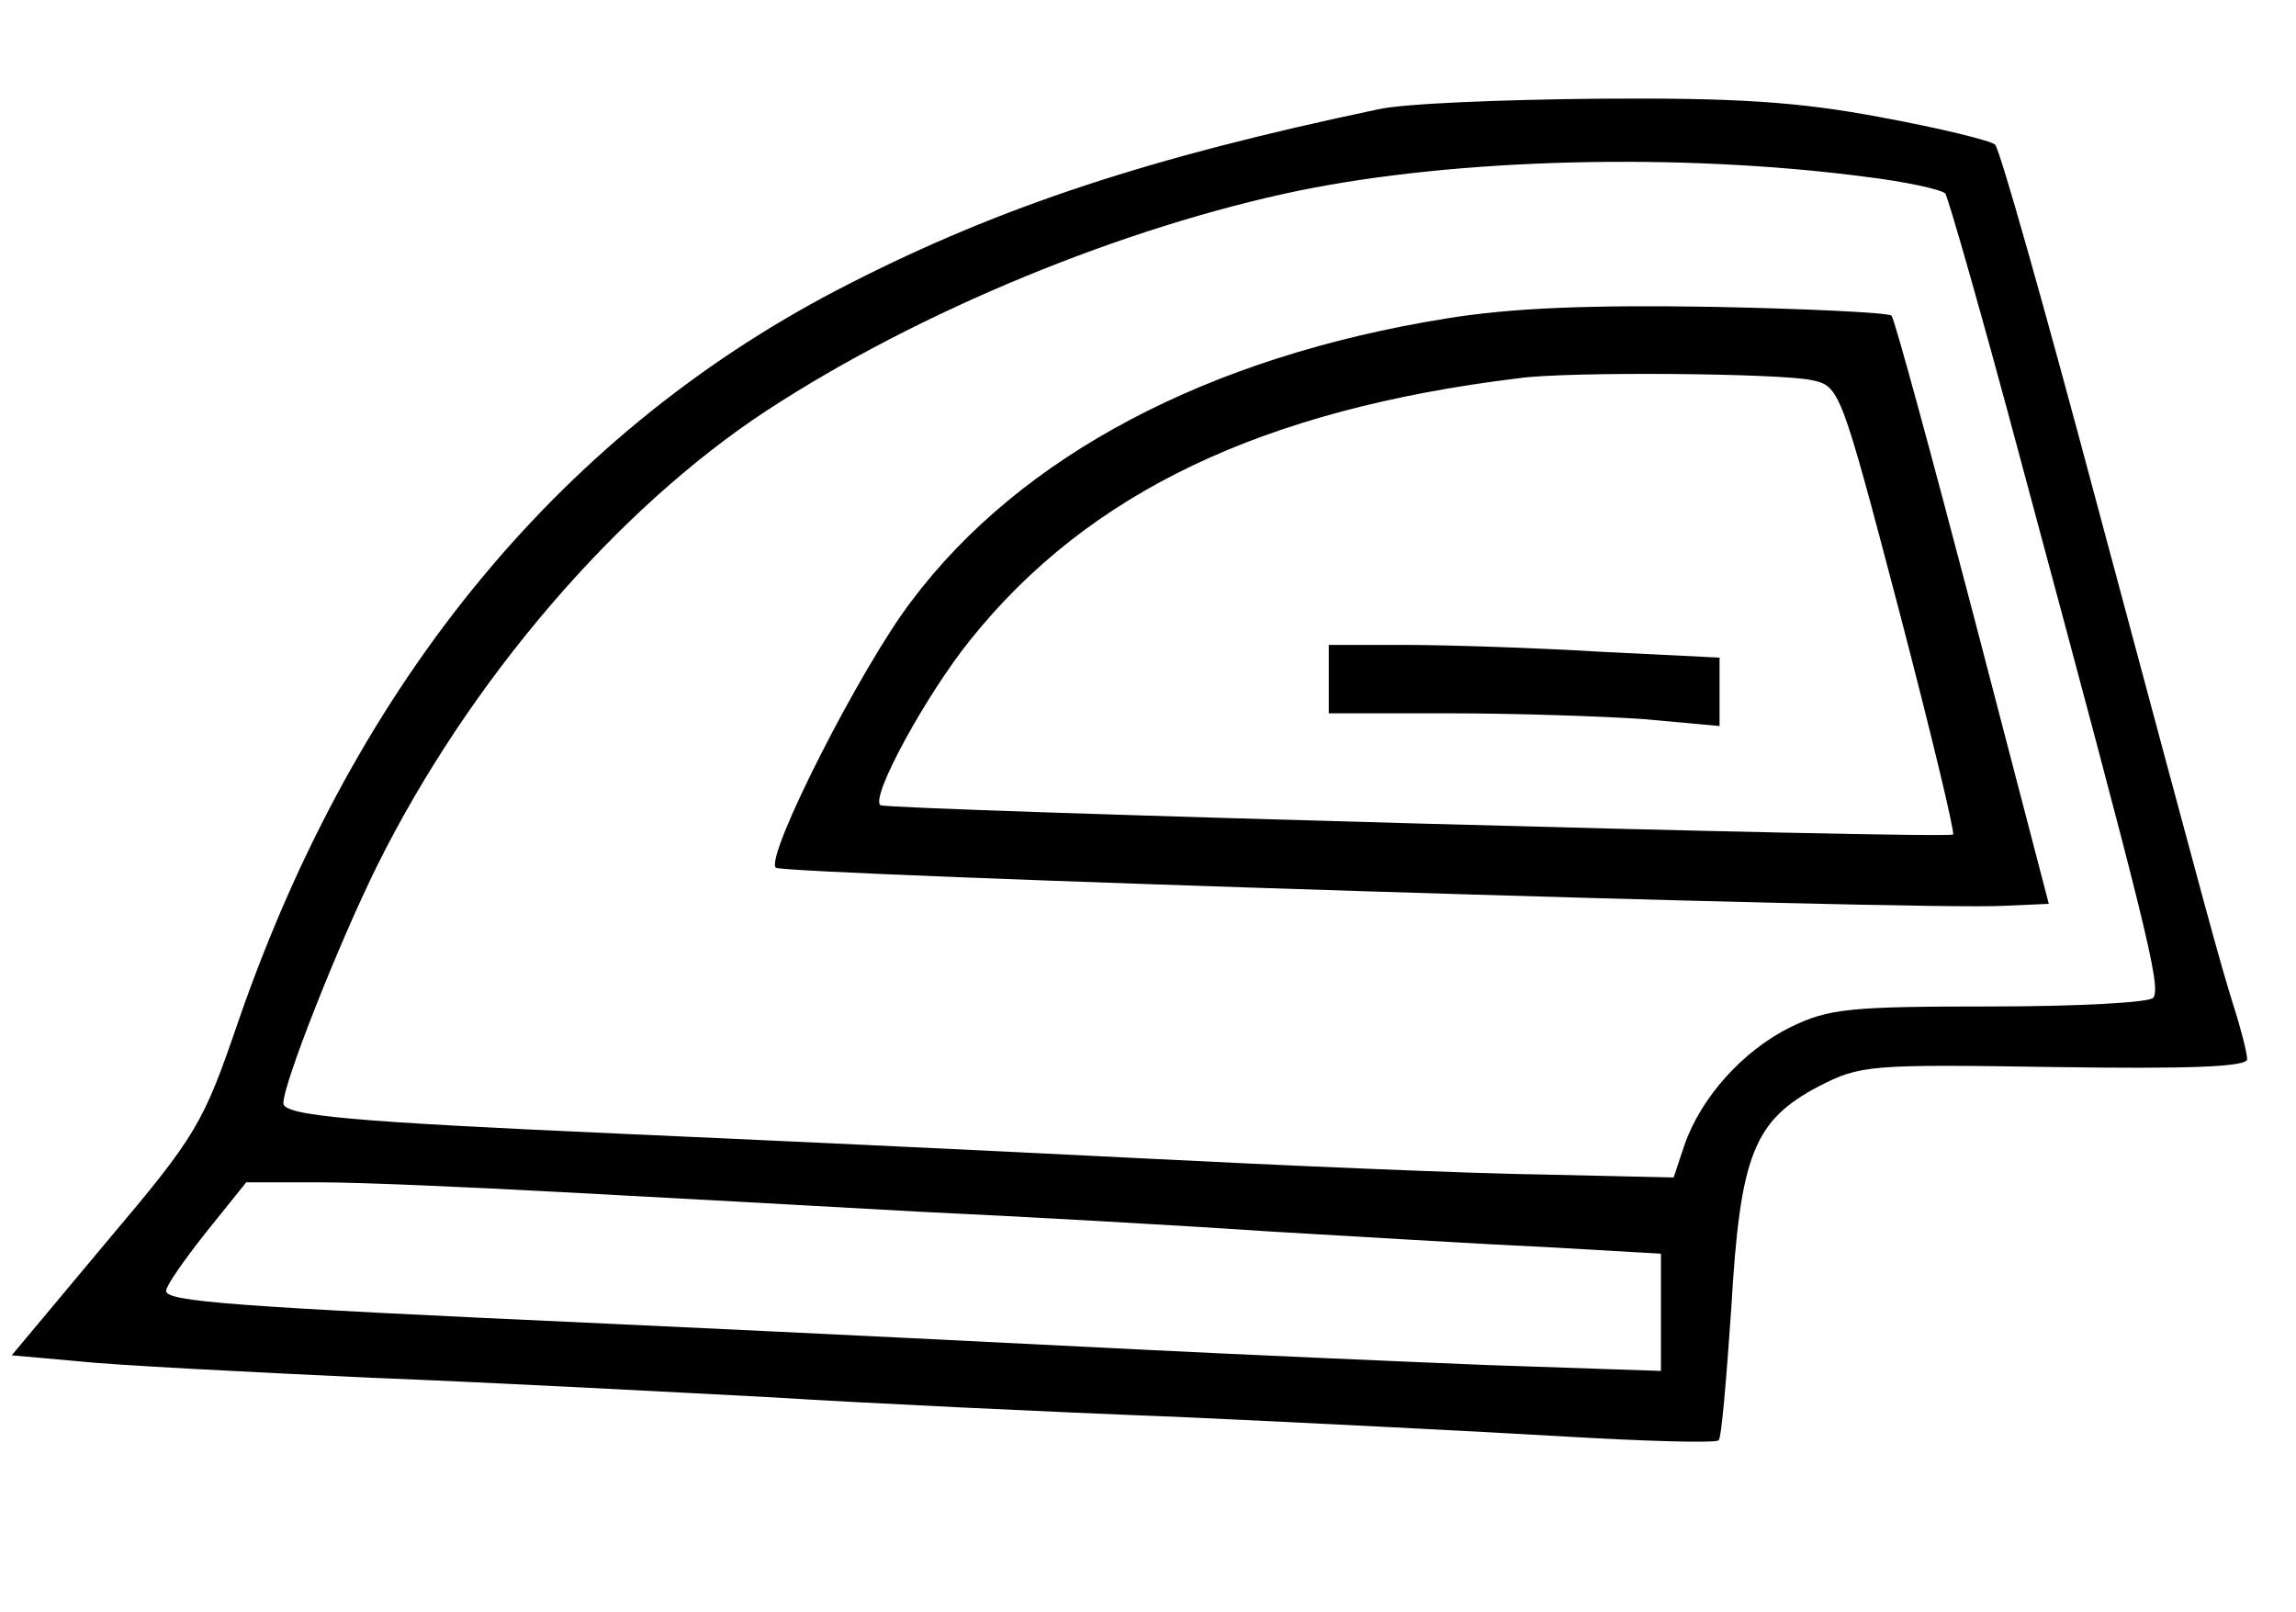
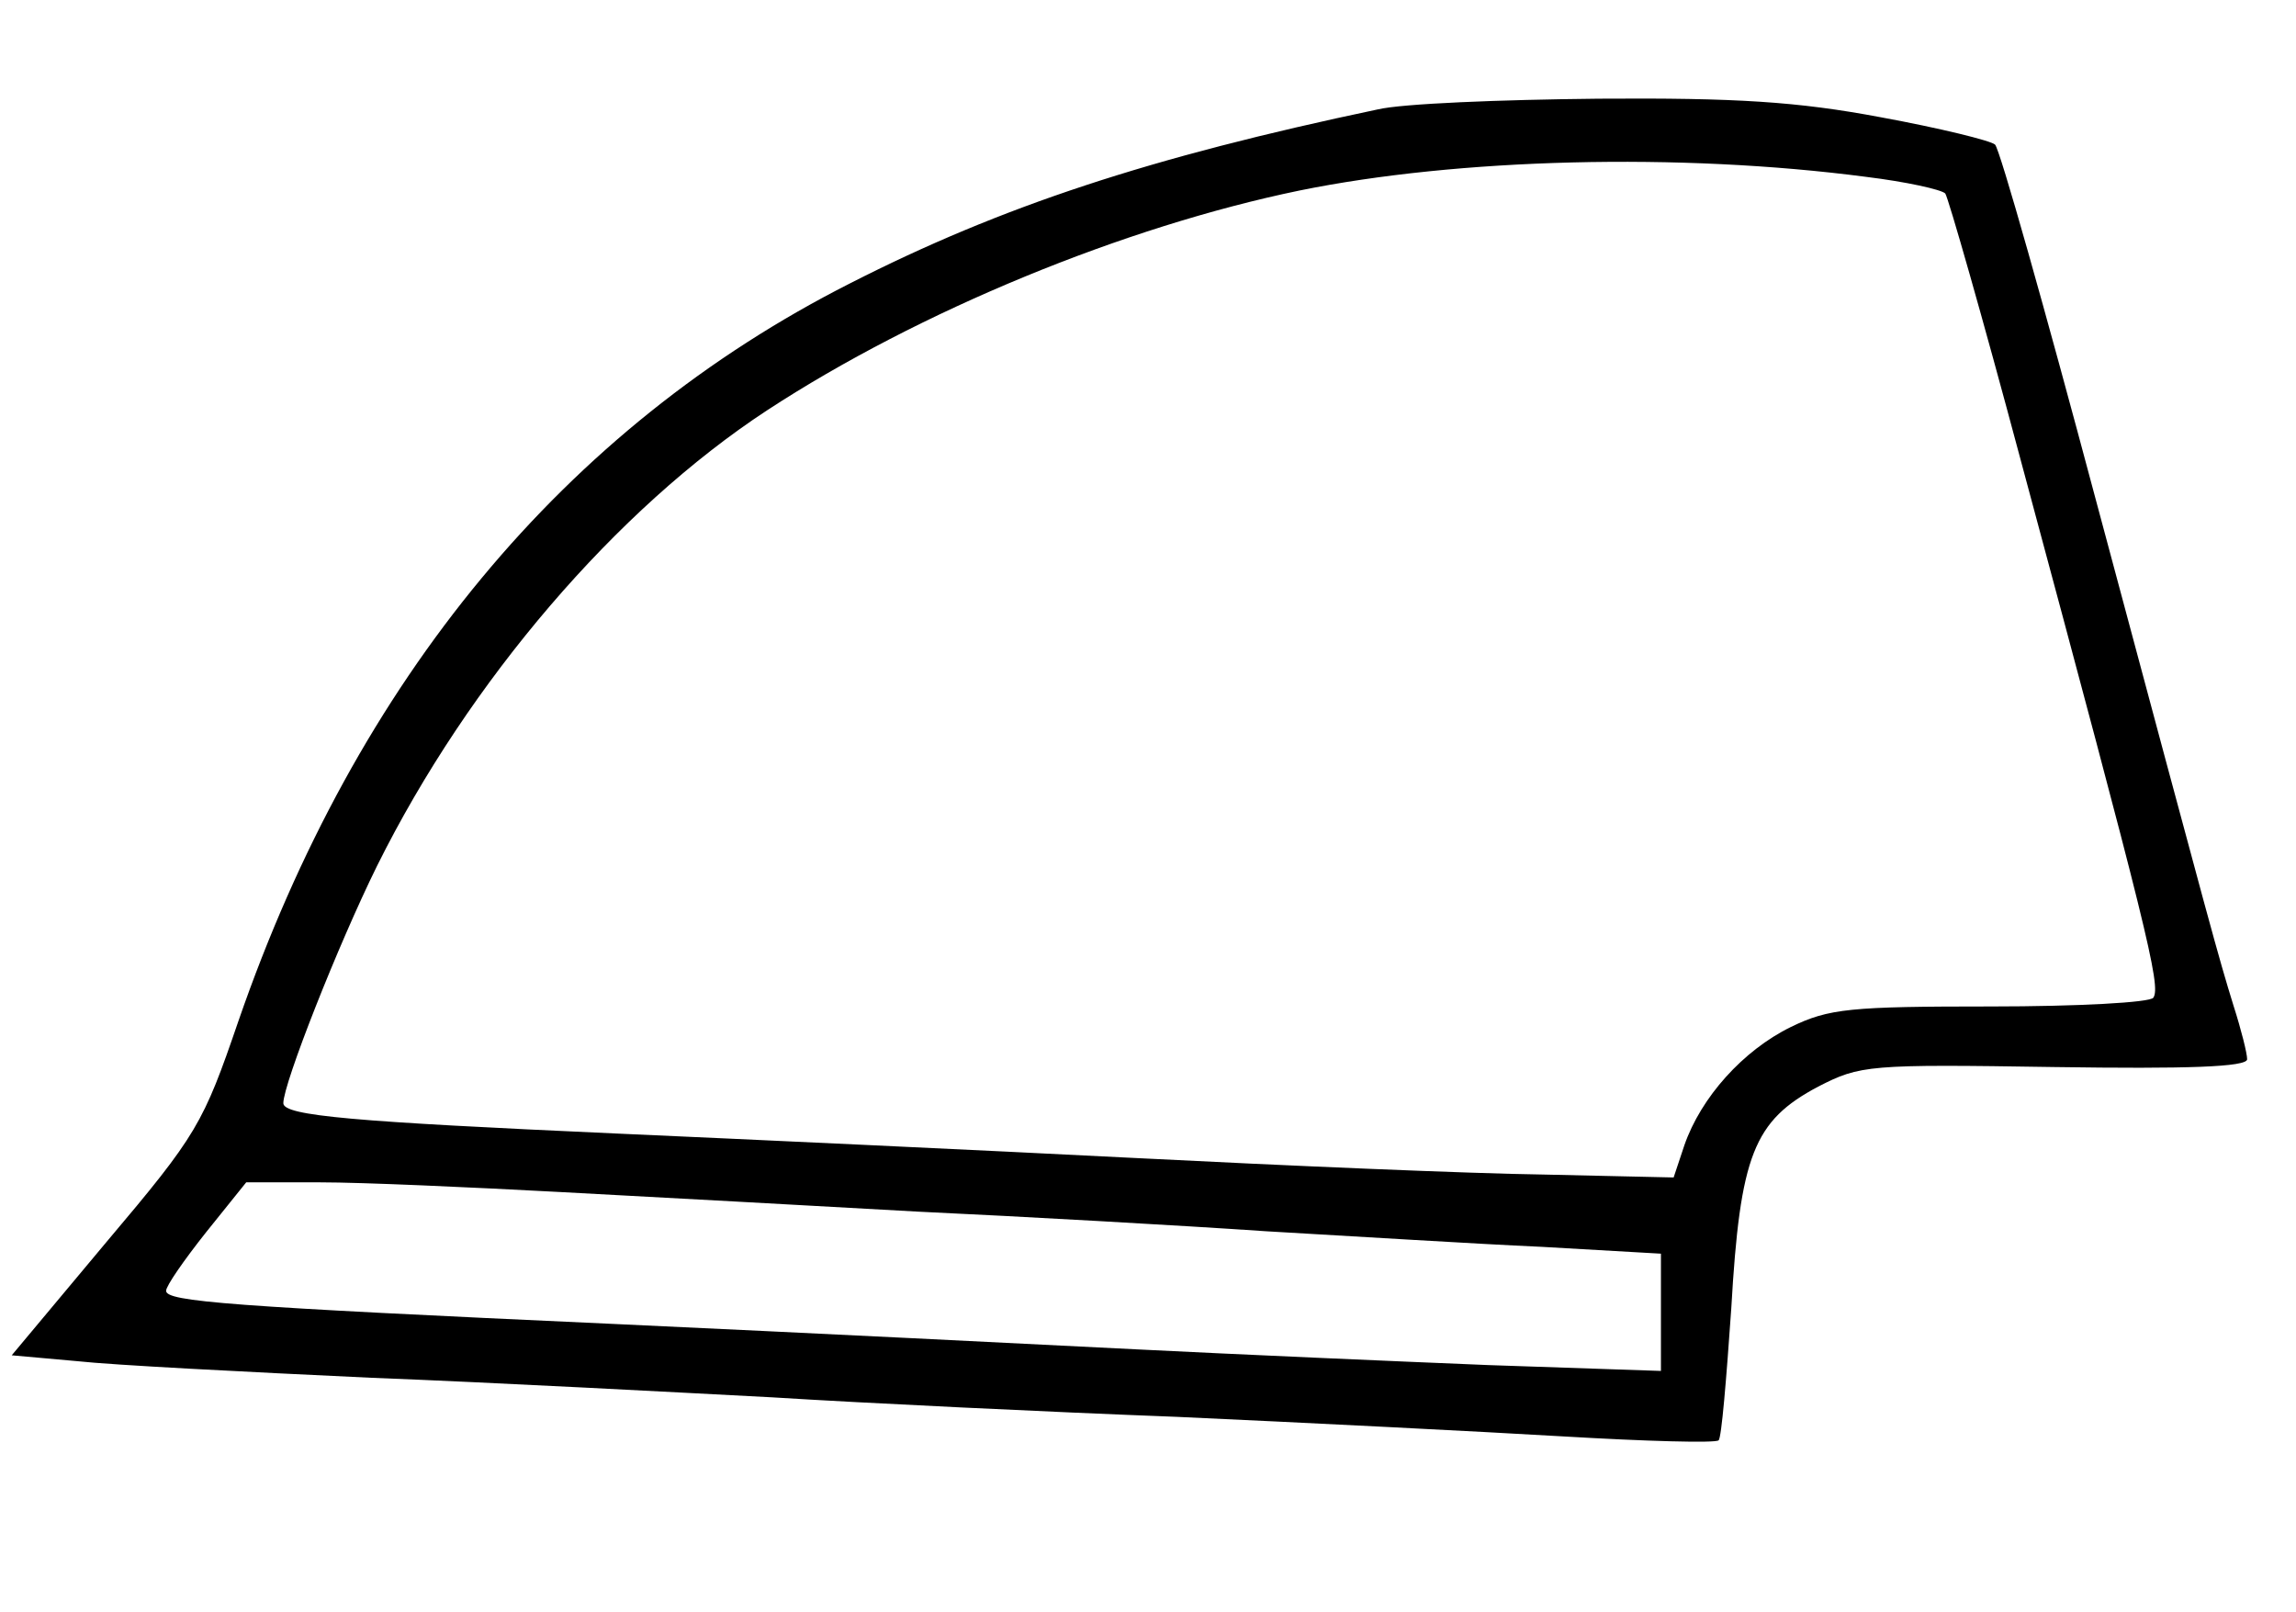
<svg xmlns="http://www.w3.org/2000/svg" version="1.0" width="235pt" height="165pt" viewBox="0 0 235 165" preserveAspectRatio="xMidYMid meet">
  <g transform="translate(0,165) scale(0.1,-0.1)" fill="#000000" stroke="none">
    <path d="M1410 1538 c-233 -49 -385 -99 -540 -178 -292 -148 -505 -405 -626 -755 -36 -105 -42 -116 -135 -226 l-97 -116 67 -6 c36 -4 172 -11 301 -17 129 -5 314 -15 410 -20 96 -6 283 -15 415 -20 132 -6 310 -15 395 -20 85 -5 156 -7 159 -4 3 2 8 63 13 135 9 157 23 192 89 227 43 22 51 23 242 20 135 -2 197 0 197 8 0 6 -6 30 -14 55 -16 52 -19 63 -141 518 -52 195 -98 358 -103 363 -4 4 -57 17 -117 28 -85 16 -148 20 -289 19 -100 -1 -201 -5 -226 -11z m500 -69 c41 -5 77 -13 81 -17 3 -4 38 -126 77 -272 130 -483 144 -539 136 -551 -3 -5 -78 -9 -166 -9 -144 0 -166 -2 -205 -21 -49 -24 -92 -72 -109 -121 l-11 -33 -134 3 c-74 1 -262 9 -419 17 -157 8 -395 19 -530 25 -267 12 -340 18 -340 31 0 20 56 162 96 243 94 189 245 365 399 466 156 102 366 188 545 225 162 33 389 39 580 14z m-1335 -1039 c94 -5 258 -14 365 -20 107 -5 267 -14 355 -20 88 -5 215 -13 283 -16 l122 -7 0 -60 0 -60 -177 6 c-98 4 -259 11 -358 16 -99 5 -340 17 -535 26 -397 18 -460 23 -460 34 0 5 18 31 41 60 l41 51 76 0 c43 0 154 -5 247 -10z" />
-     <path d="M1480 1324 c-243 -39 -435 -140 -547 -289 -52 -68 -150 -261 -139 -273 8 -7 1172 -44 1257 -39 l46 2 -78 299 c-43 164 -80 300 -83 303 -3 3 -85 7 -183 9 -126 2 -206 -1 -273 -12z m374 -63 c29 -6 30 -9 89 -233 33 -126 58 -230 56 -232 -5 -5 -1092 25 -1098 30 -10 9 47 113 92 169 121 151 299 236 562 268 50 7 268 5 299 -2z" />
-     <path d="M1360 955 l0 -35 123 0 c68 0 158 -3 200 -6 l77 -7 0 35 0 35 -122 6 c-66 4 -156 7 -200 7 l-78 0 0 -35z" />
  </g>
</svg>